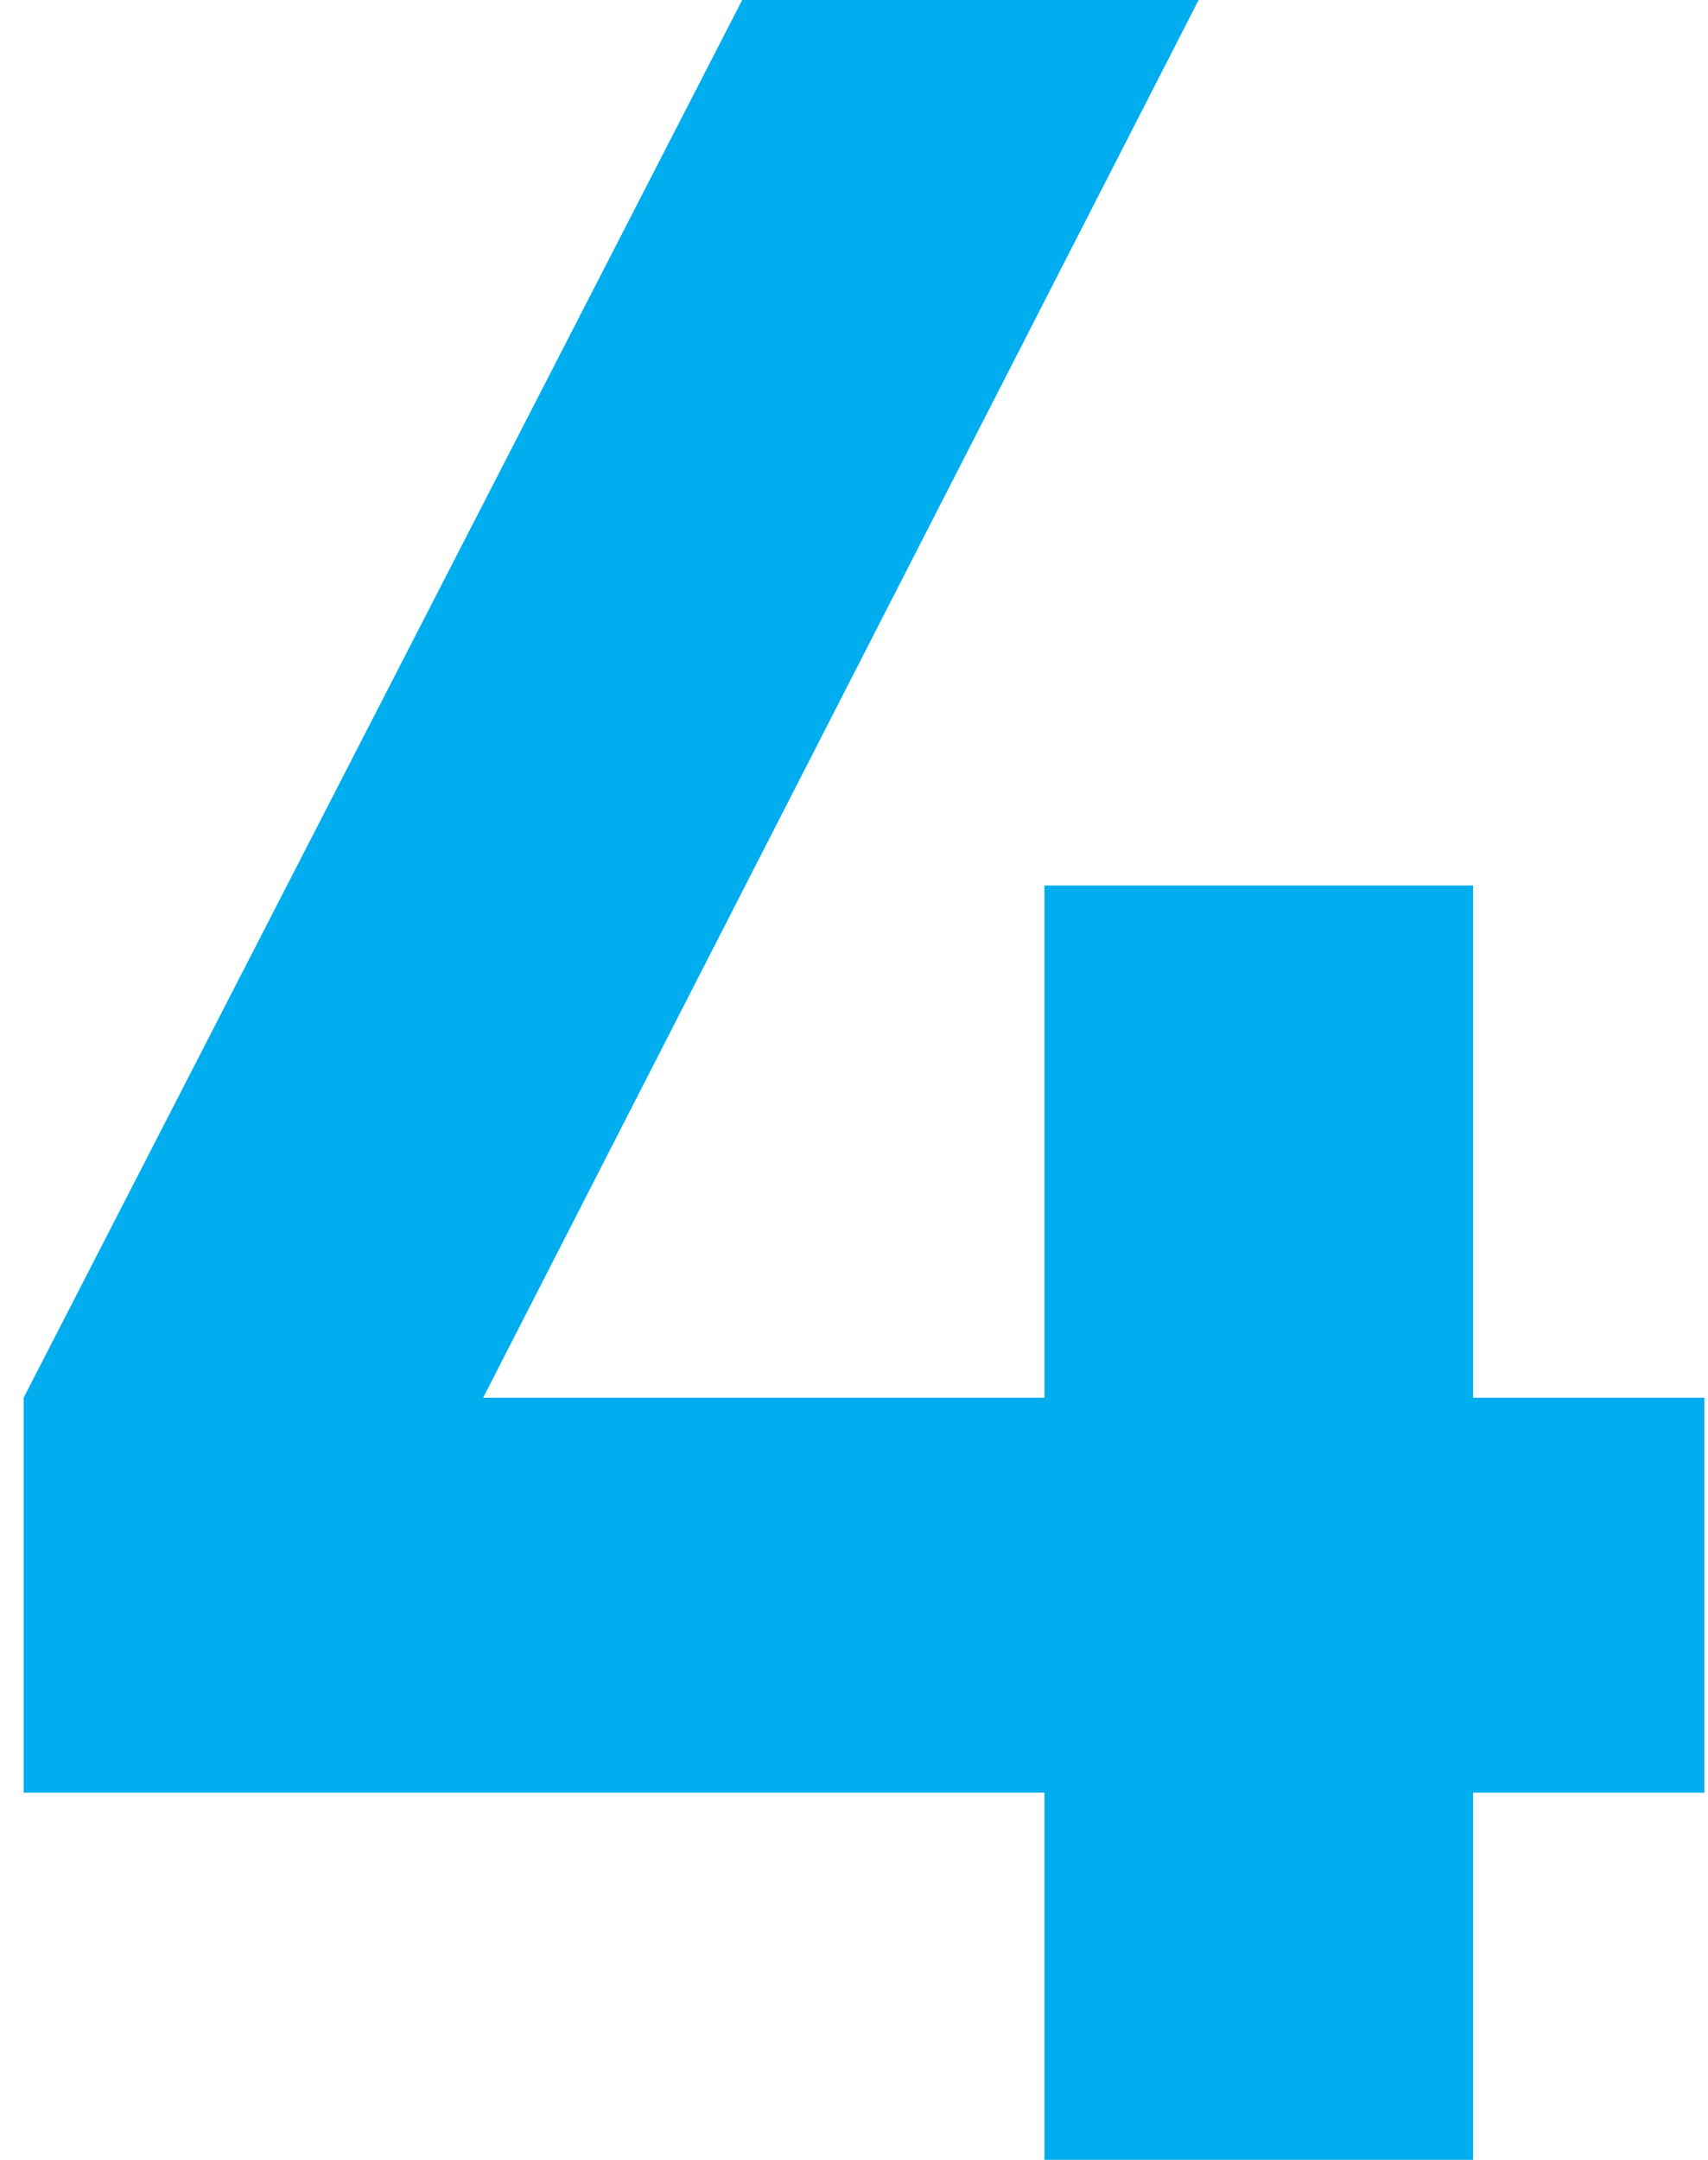
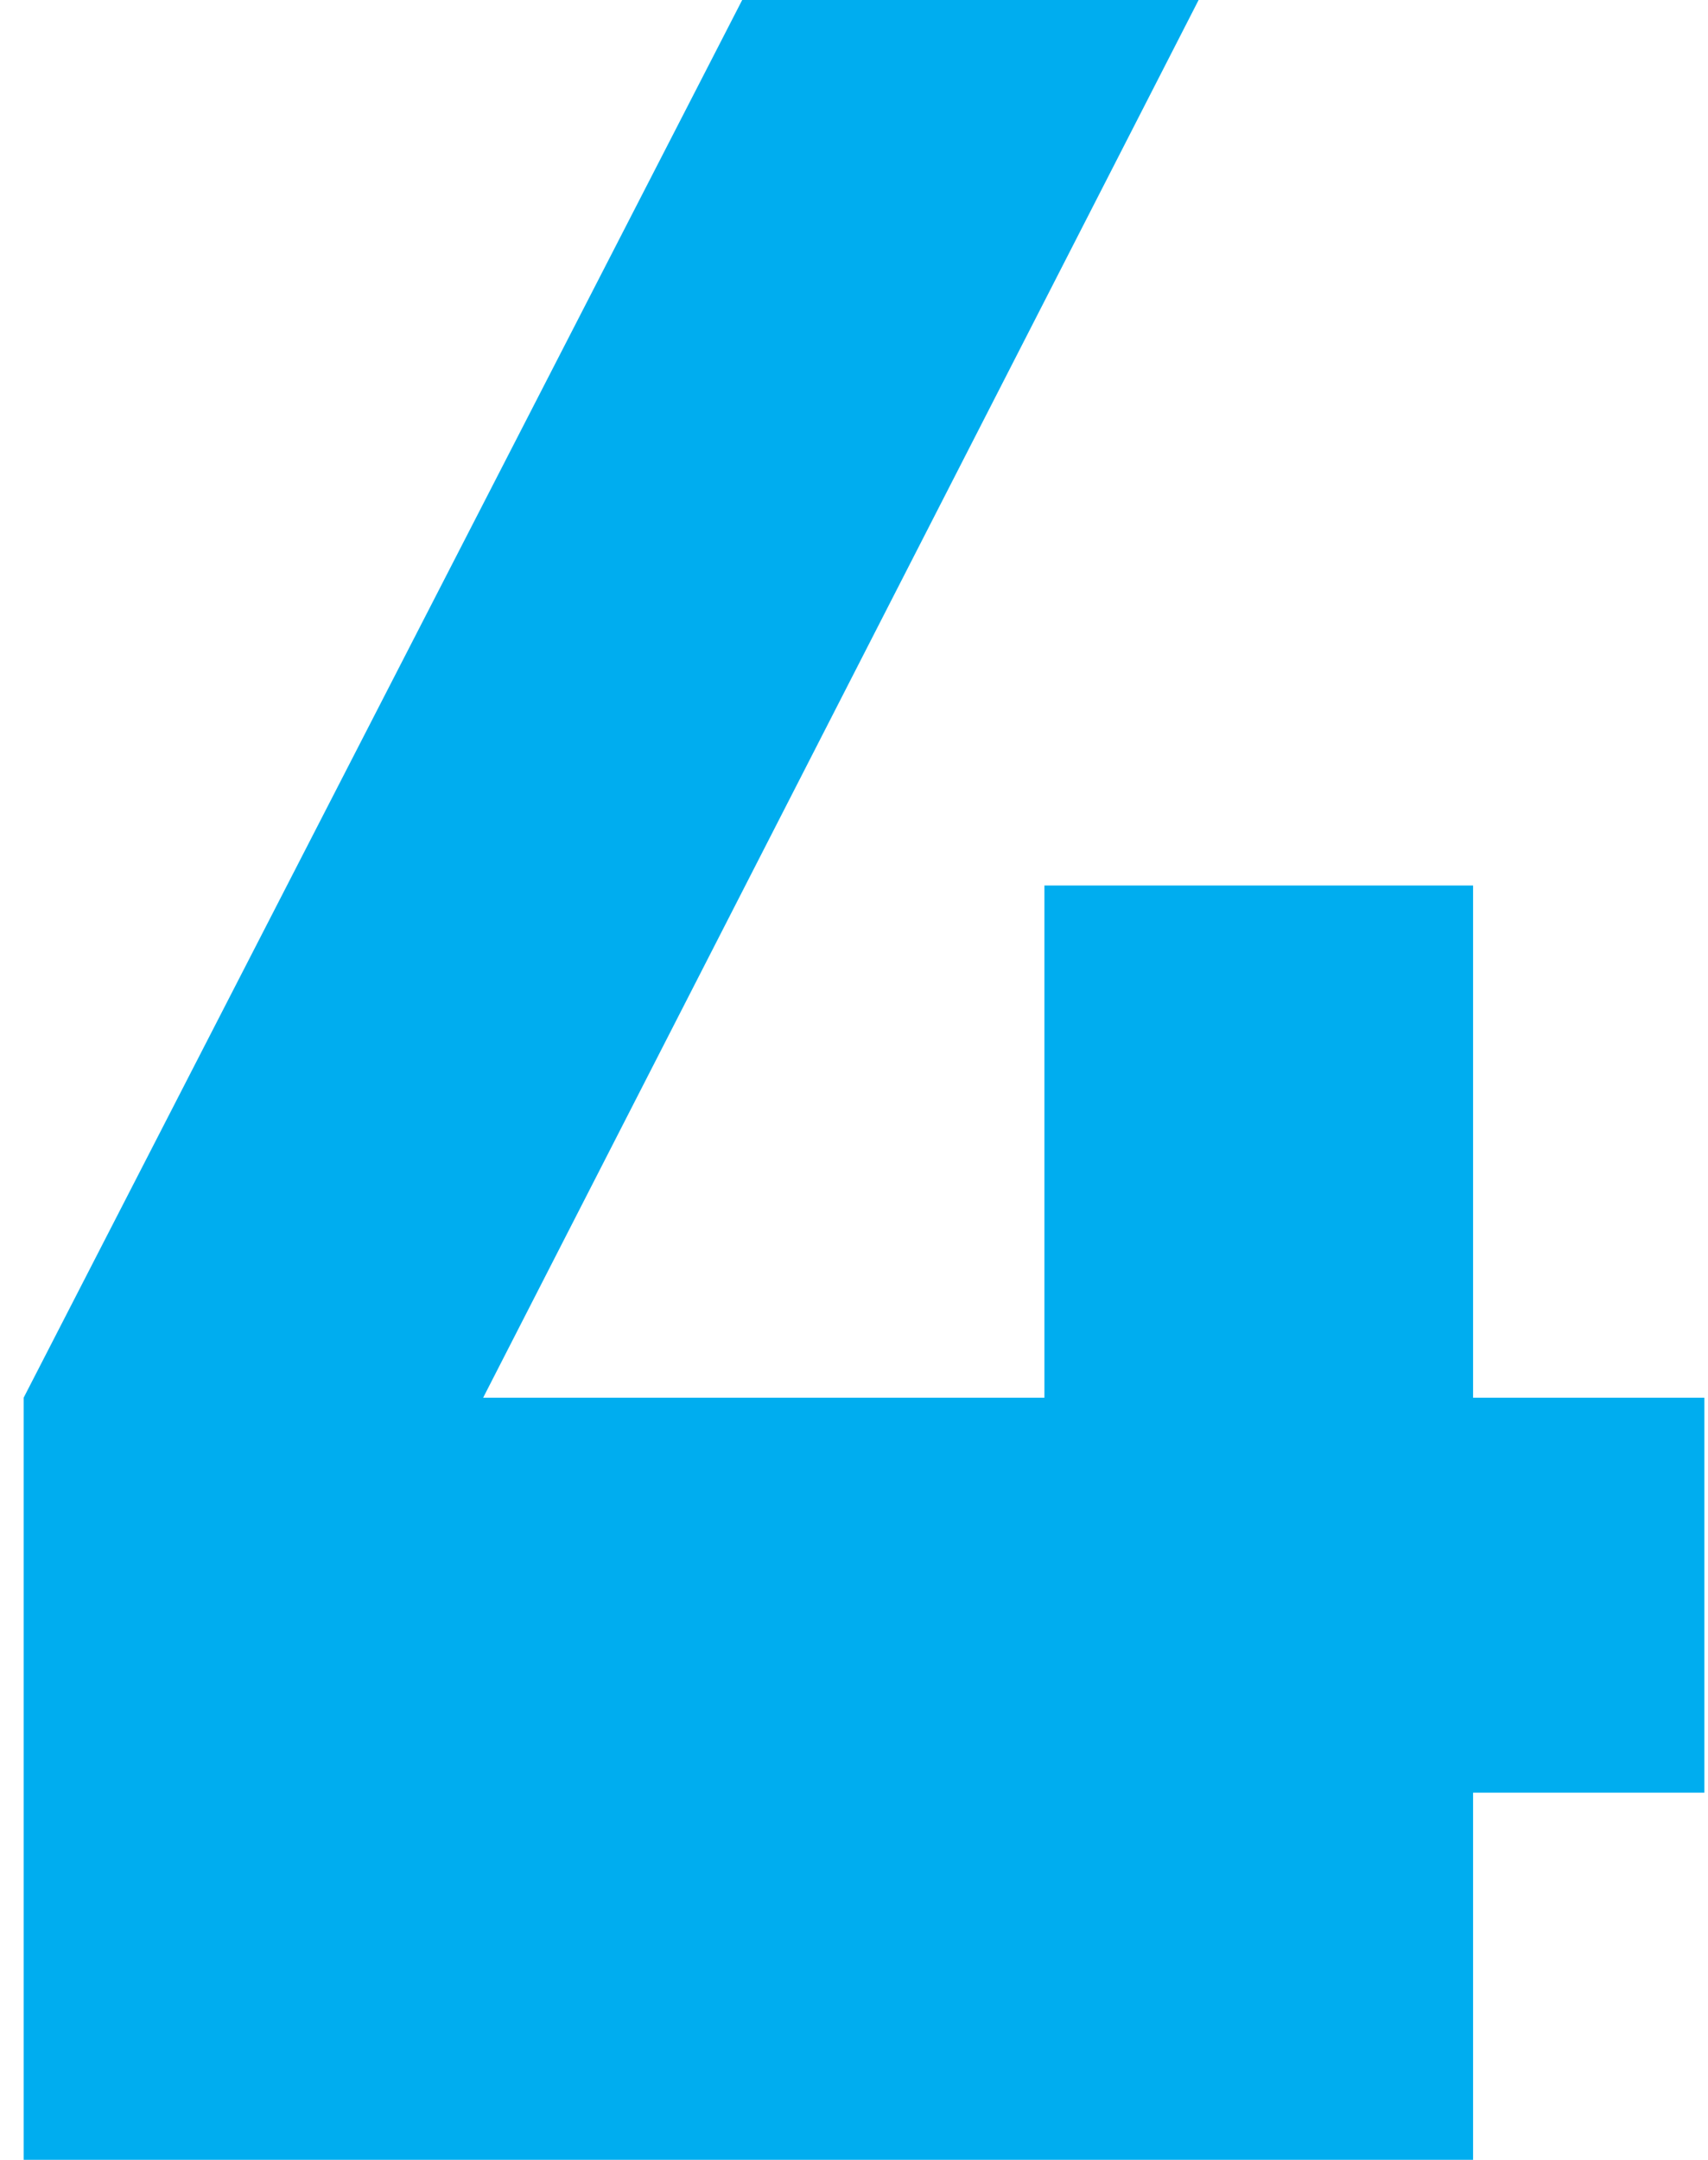
<svg xmlns="http://www.w3.org/2000/svg" width="72" height="91" viewBox="0 0 72 91" fill="none">
-   <path d="M62.097 58.89H71.847V75.53H62.097V91H44.027V75.53H0.997V58.89L31.287 -6.19888e-06H50.527L20.367 58.89H44.027V37.31H62.097V58.89Z" fill="#00ADEF" />
+   <path d="M62.097 58.89H71.847V75.53H62.097V91H44.027H0.997V58.89L31.287 -6.19888e-06H50.527L20.367 58.89H44.027V37.31H62.097V58.89Z" fill="#00ADEF" />
</svg>